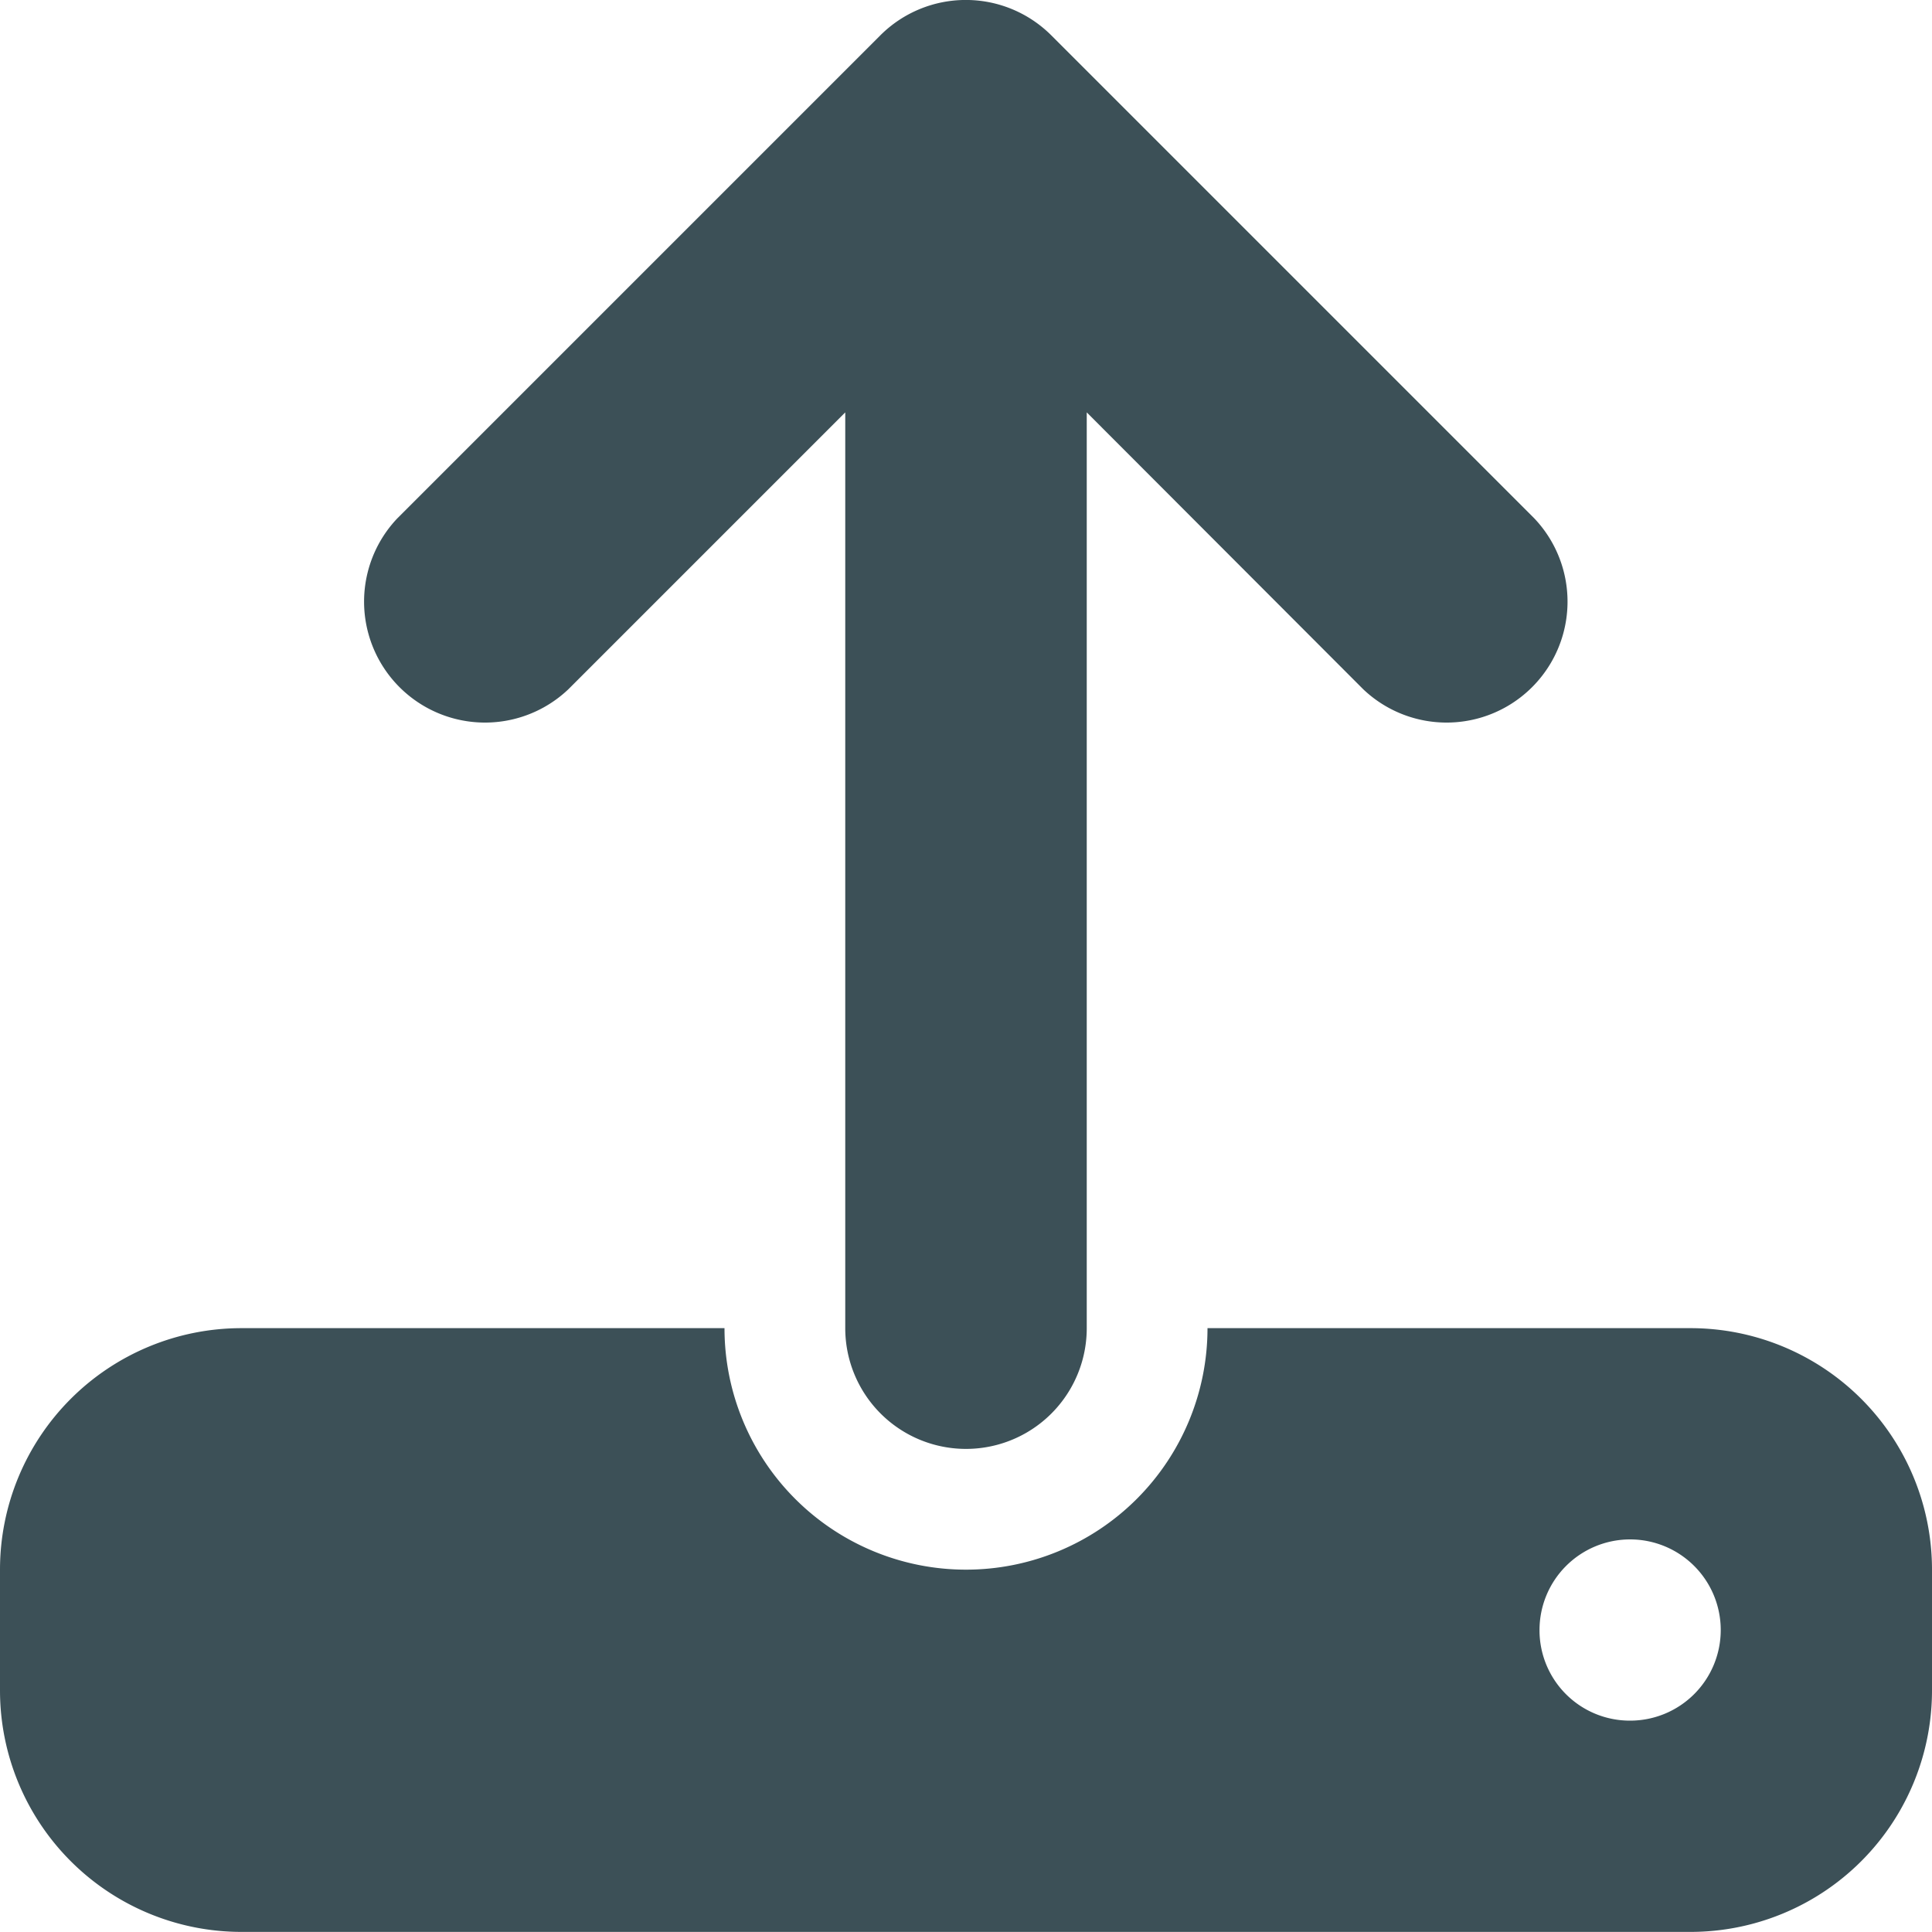
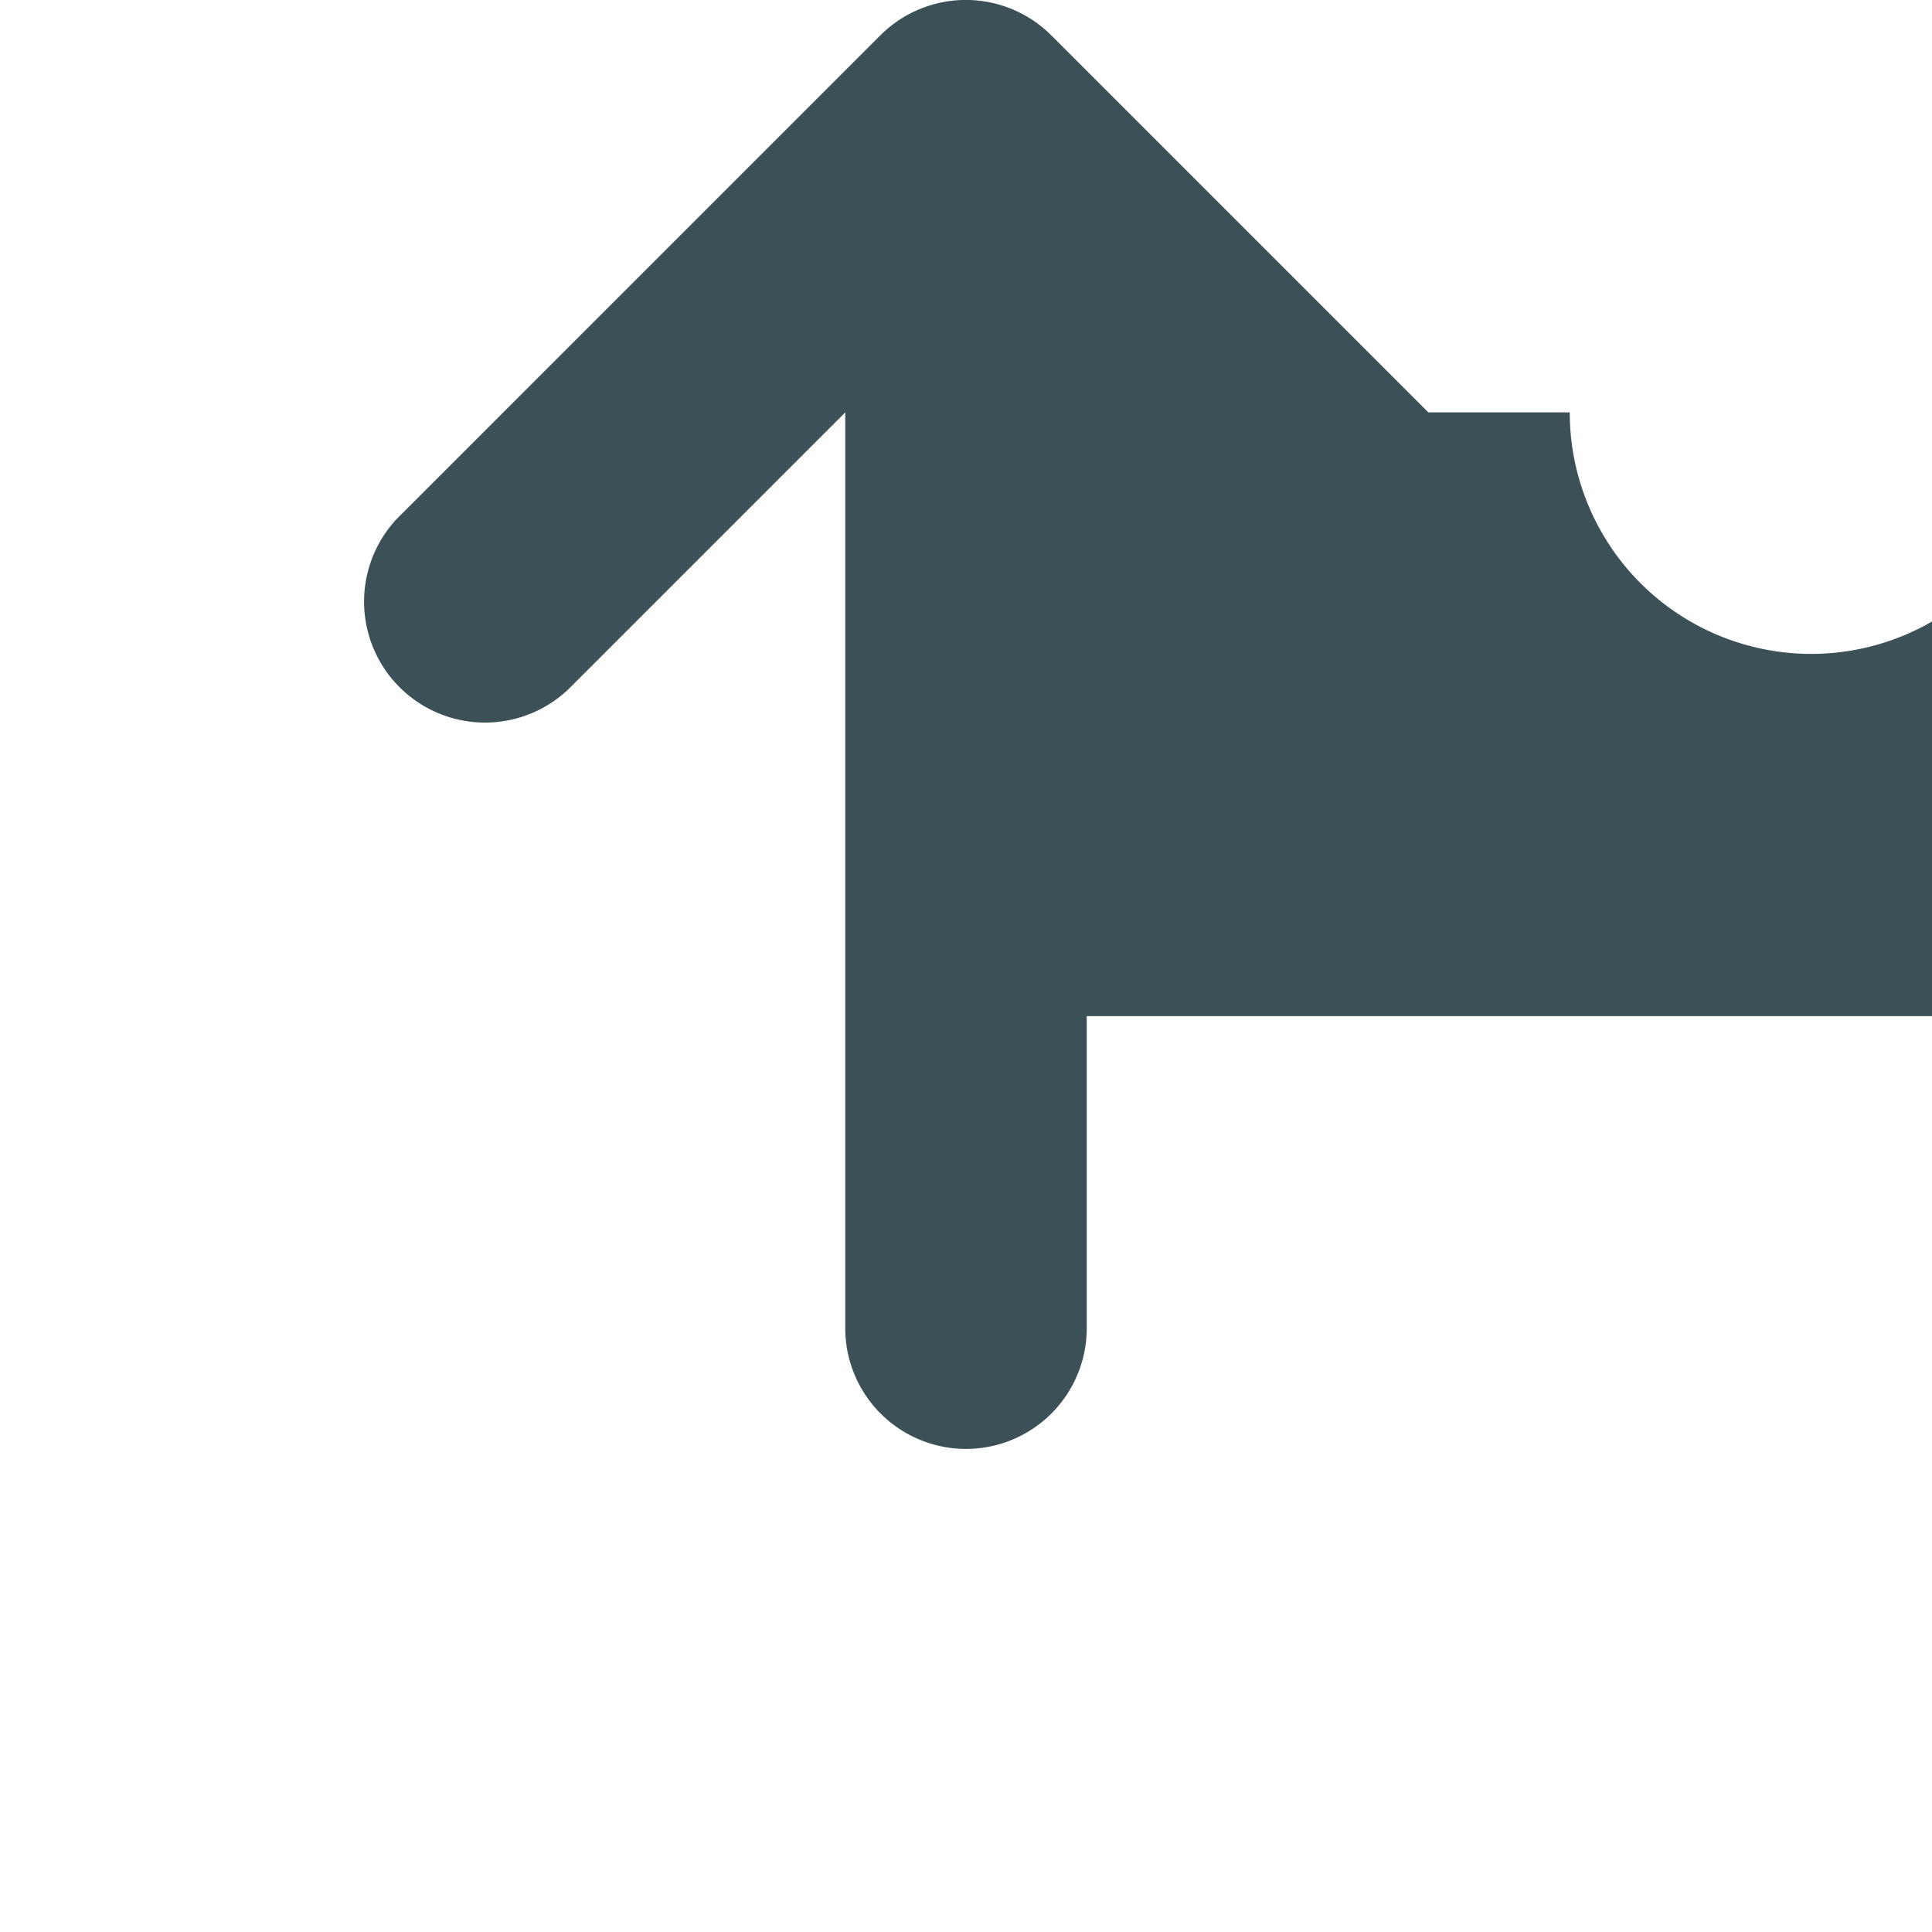
<svg xmlns="http://www.w3.org/2000/svg" width="20" height="19.999">
-   <path fill="#3c5057" d="M11.25 4.269v9.48a1.25 1.25 0 1 1-2.5 0v-9.48L5.883 7.136a1.252 1.252 0 0 1-1.77-1.77l5-5a1.252 1.252 0 0 1 1.77 0l5 5a1.252 1.252 0 0 1-1.77 1.77Zm-8.75 9.48h5a2.5 2.5 0 1 0 5 0h5a2.5 2.5 0 0 1 2.5 2.5v1.25a2.5 2.5 0 0 1-2.5 2.5h-15a2.5 2.5 0 0 1-2.5-2.5v-1.25a2.5 2.5 0 0 1 2.5-2.5Zm14.375 4.063a.938.938 0 1 0-.938-.937.935.935 0 0 0 .938.937Z" />
+   <path fill="#3c5057" d="M11.25 4.269v9.48a1.25 1.25 0 1 1-2.5 0v-9.48L5.883 7.136a1.252 1.252 0 0 1-1.77-1.77l5-5a1.252 1.252 0 0 1 1.77 0l5 5a1.252 1.252 0 0 1-1.77 1.77Zh5a2.5 2.5 0 1 0 5 0h5a2.5 2.5 0 0 1 2.5 2.5v1.25a2.5 2.5 0 0 1-2.5 2.5h-15a2.5 2.5 0 0 1-2.5-2.5v-1.25a2.5 2.5 0 0 1 2.5-2.5Zm14.375 4.063a.938.938 0 1 0-.938-.937.935.935 0 0 0 .938.937Z" />
</svg>